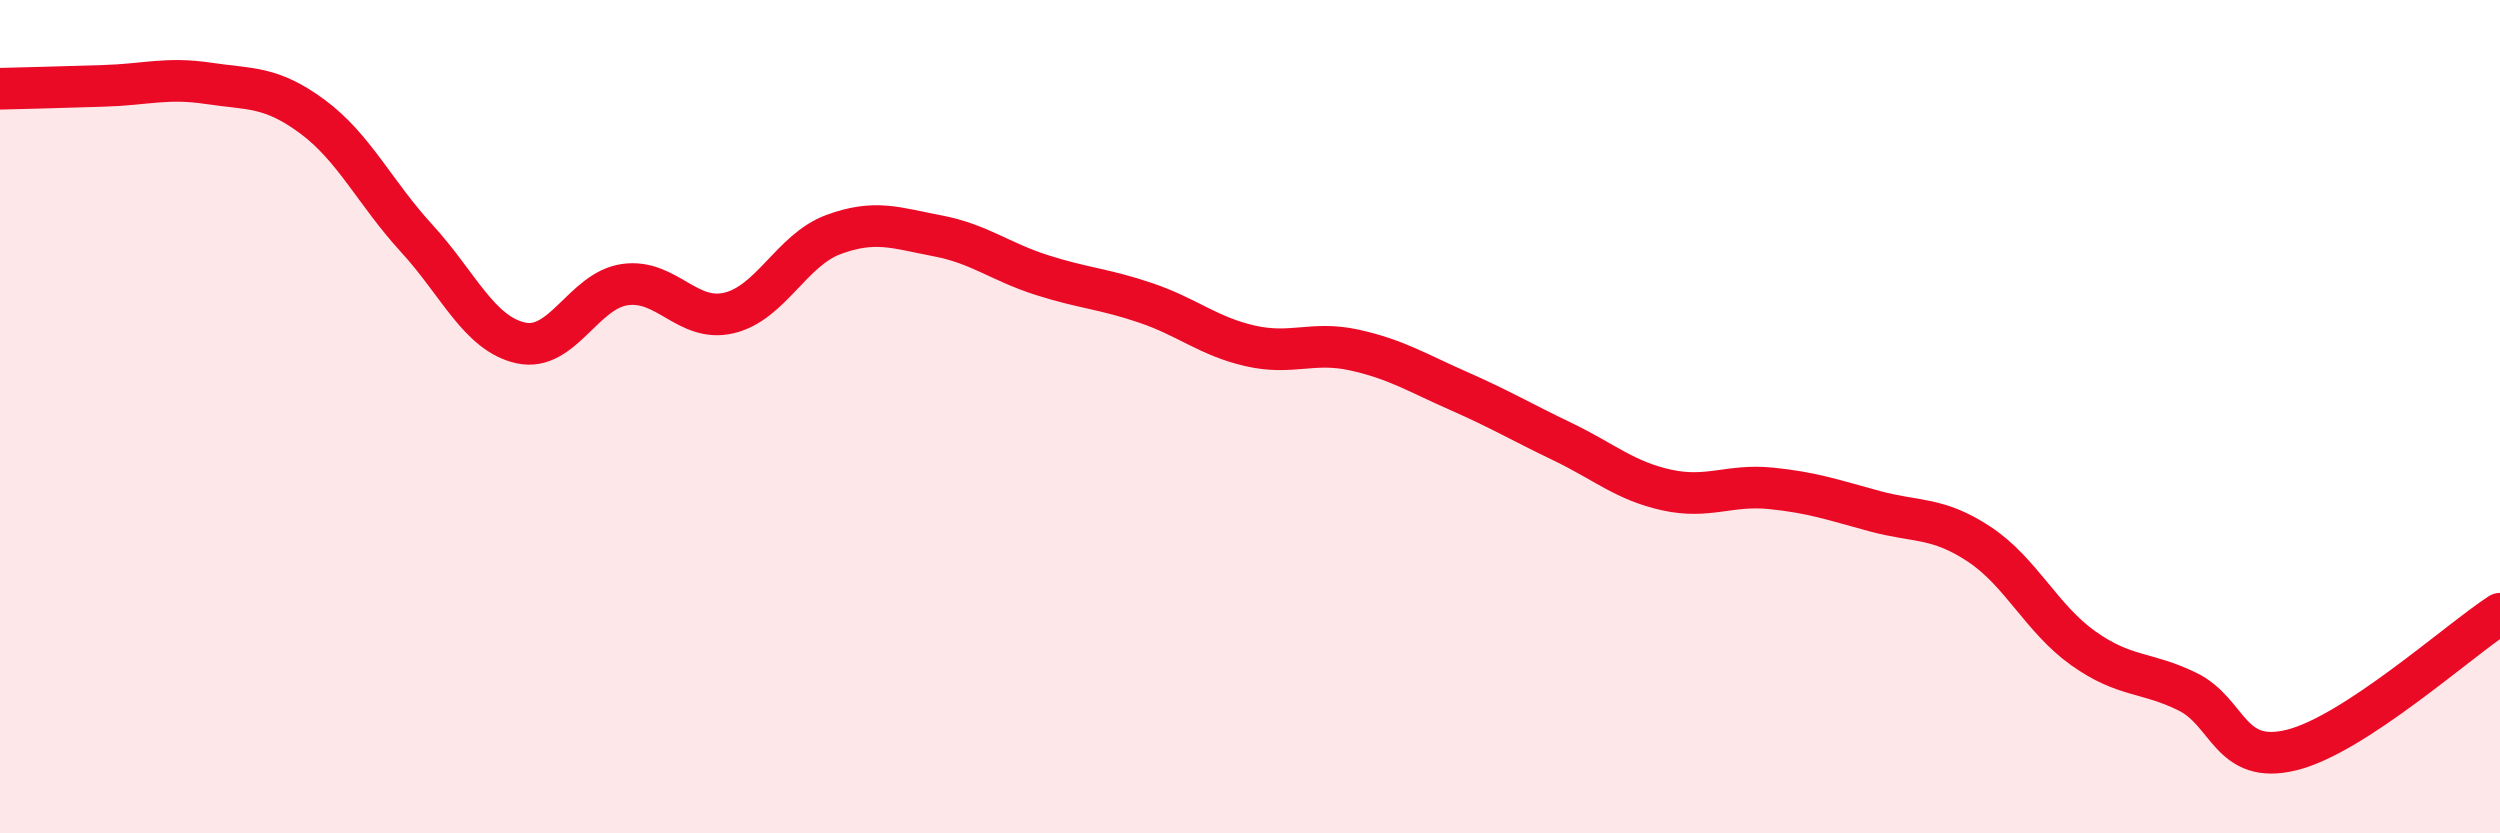
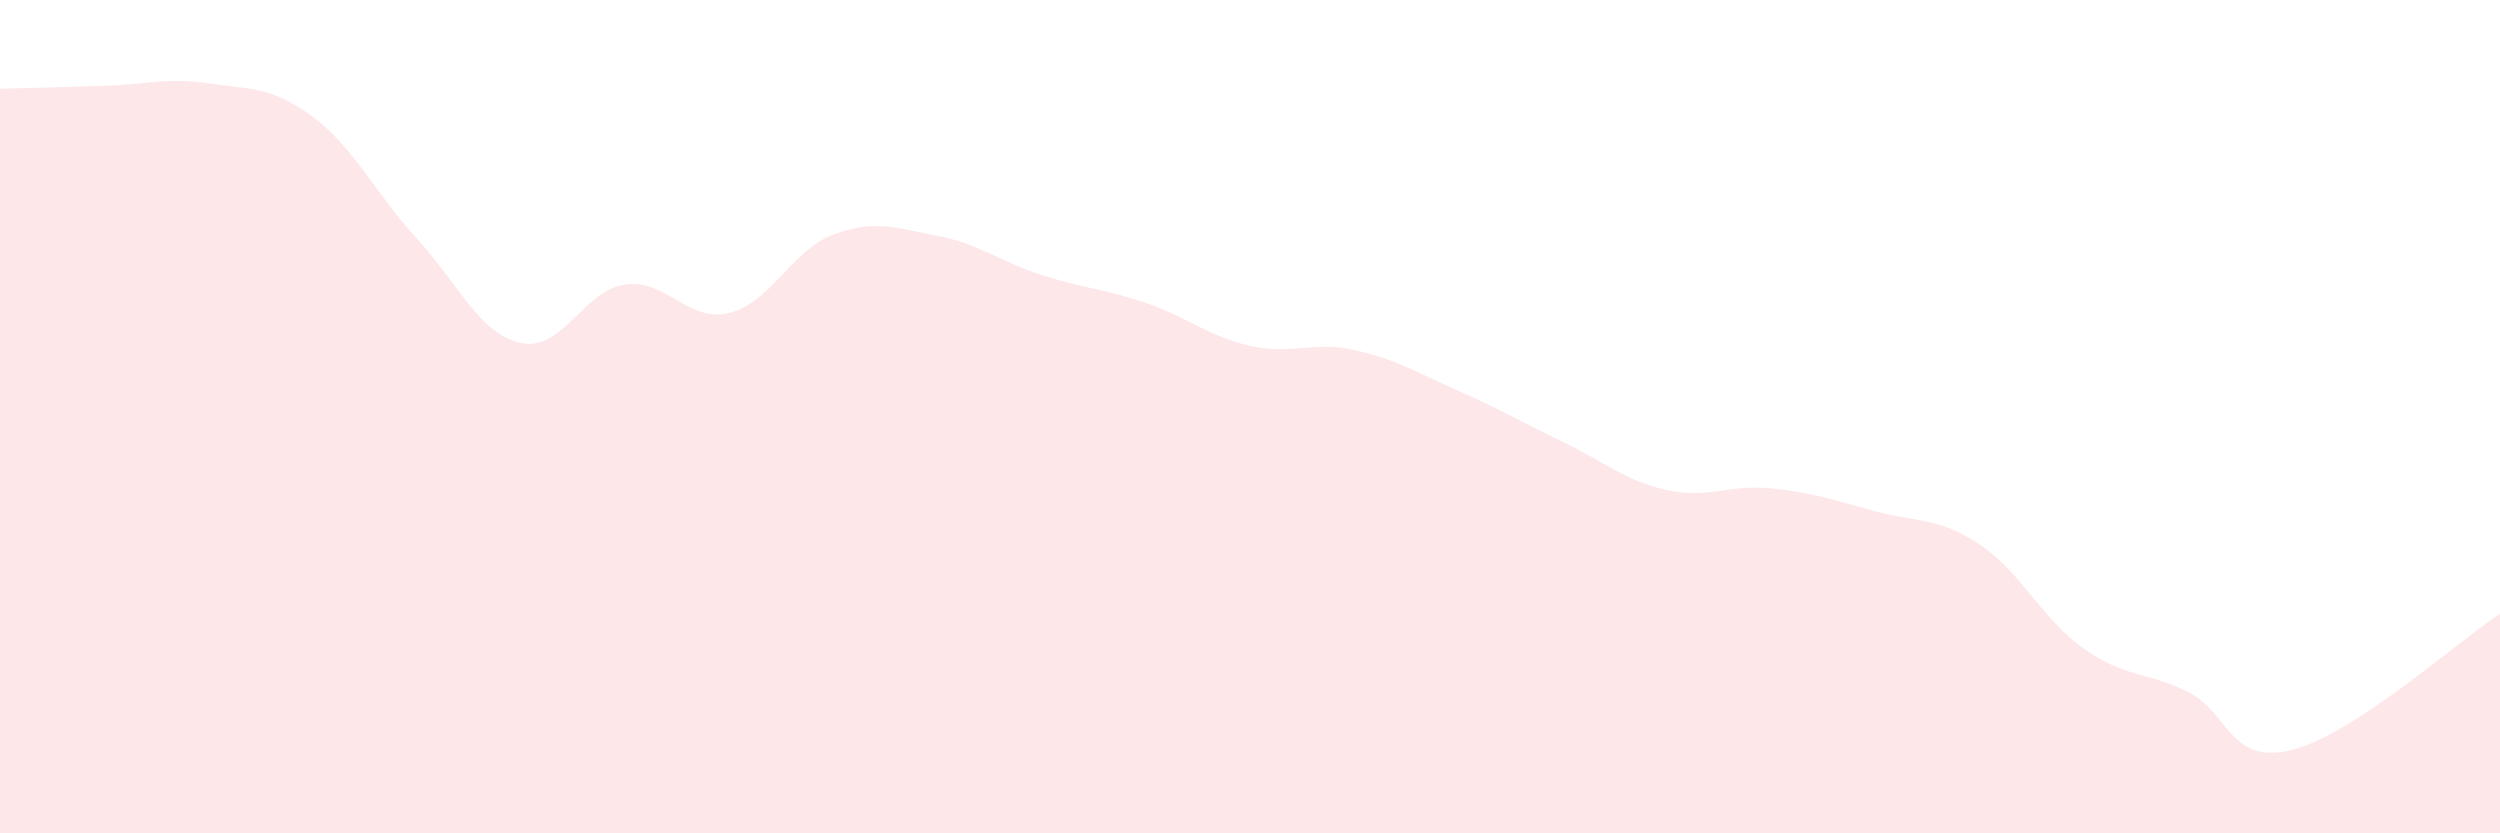
<svg xmlns="http://www.w3.org/2000/svg" width="60" height="20" viewBox="0 0 60 20">
  <path d="M 0,2.13 C 0.5,2.12 1.5,2.09 2.5,2.06 C 3.5,2.03 4,1.85 5,2 C 6,2.15 6.5,2.06 7.5,2.8 C 8.5,3.54 9,4.63 10,5.72 C 11,6.81 11.5,8.01 12.5,8.23 C 13.5,8.45 14,6.97 15,6.83 C 16,6.69 16.5,7.75 17.5,7.51 C 18.5,7.27 19,6 20,5.63 C 21,5.26 21.5,5.47 22.5,5.66 C 23.5,5.85 24,6.28 25,6.6 C 26,6.92 26.5,6.93 27.5,7.27 C 28.5,7.61 29,8.07 30,8.3 C 31,8.53 31.5,8.18 32.5,8.4 C 33.5,8.62 34,8.94 35,9.38 C 36,9.82 36.5,10.12 37.5,10.6 C 38.5,11.08 39,11.54 40,11.76 C 41,11.98 41.5,11.62 42.5,11.72 C 43.5,11.82 44,12 45,12.27 C 46,12.54 46.5,12.4 47.5,13.06 C 48.5,13.72 49,14.85 50,15.56 C 51,16.27 51.5,16.11 52.5,16.6 C 53.5,17.09 53.5,18.37 55,18 C 56.5,17.63 59,15.38 60,14.73L60 20L0 20Z" fill="#EB0A25" opacity="0.1" stroke-linecap="round" stroke-linejoin="round" />
-   <path d="M 0,2.13 C 0.5,2.12 1.5,2.09 2.5,2.06 C 3.5,2.03 4,1.85 5,2 C 6,2.15 6.5,2.06 7.5,2.8 C 8.5,3.54 9,4.63 10,5.72 C 11,6.81 11.5,8.01 12.5,8.23 C 13.5,8.45 14,6.97 15,6.83 C 16,6.69 16.5,7.75 17.5,7.51 C 18.5,7.27 19,6 20,5.63 C 21,5.26 21.5,5.47 22.5,5.66 C 23.5,5.85 24,6.28 25,6.6 C 26,6.92 26.5,6.93 27.5,7.27 C 28.5,7.61 29,8.07 30,8.3 C 31,8.53 31.5,8.18 32.5,8.4 C 33.5,8.62 34,8.94 35,9.38 C 36,9.82 36.5,10.12 37.5,10.6 C 38.5,11.08 39,11.54 40,11.76 C 41,11.98 41.5,11.62 42.5,11.72 C 43.5,11.82 44,12 45,12.27 C 46,12.54 46.5,12.4 47.5,13.06 C 48.5,13.72 49,14.85 50,15.56 C 51,16.27 51.5,16.11 52.5,16.6 C 53.5,17.09 53.5,18.37 55,18 C 56.5,17.63 59,15.38 60,14.73" stroke="#EB0A25" stroke-width="1" fill="none" stroke-linecap="round" stroke-linejoin="round" />
</svg>